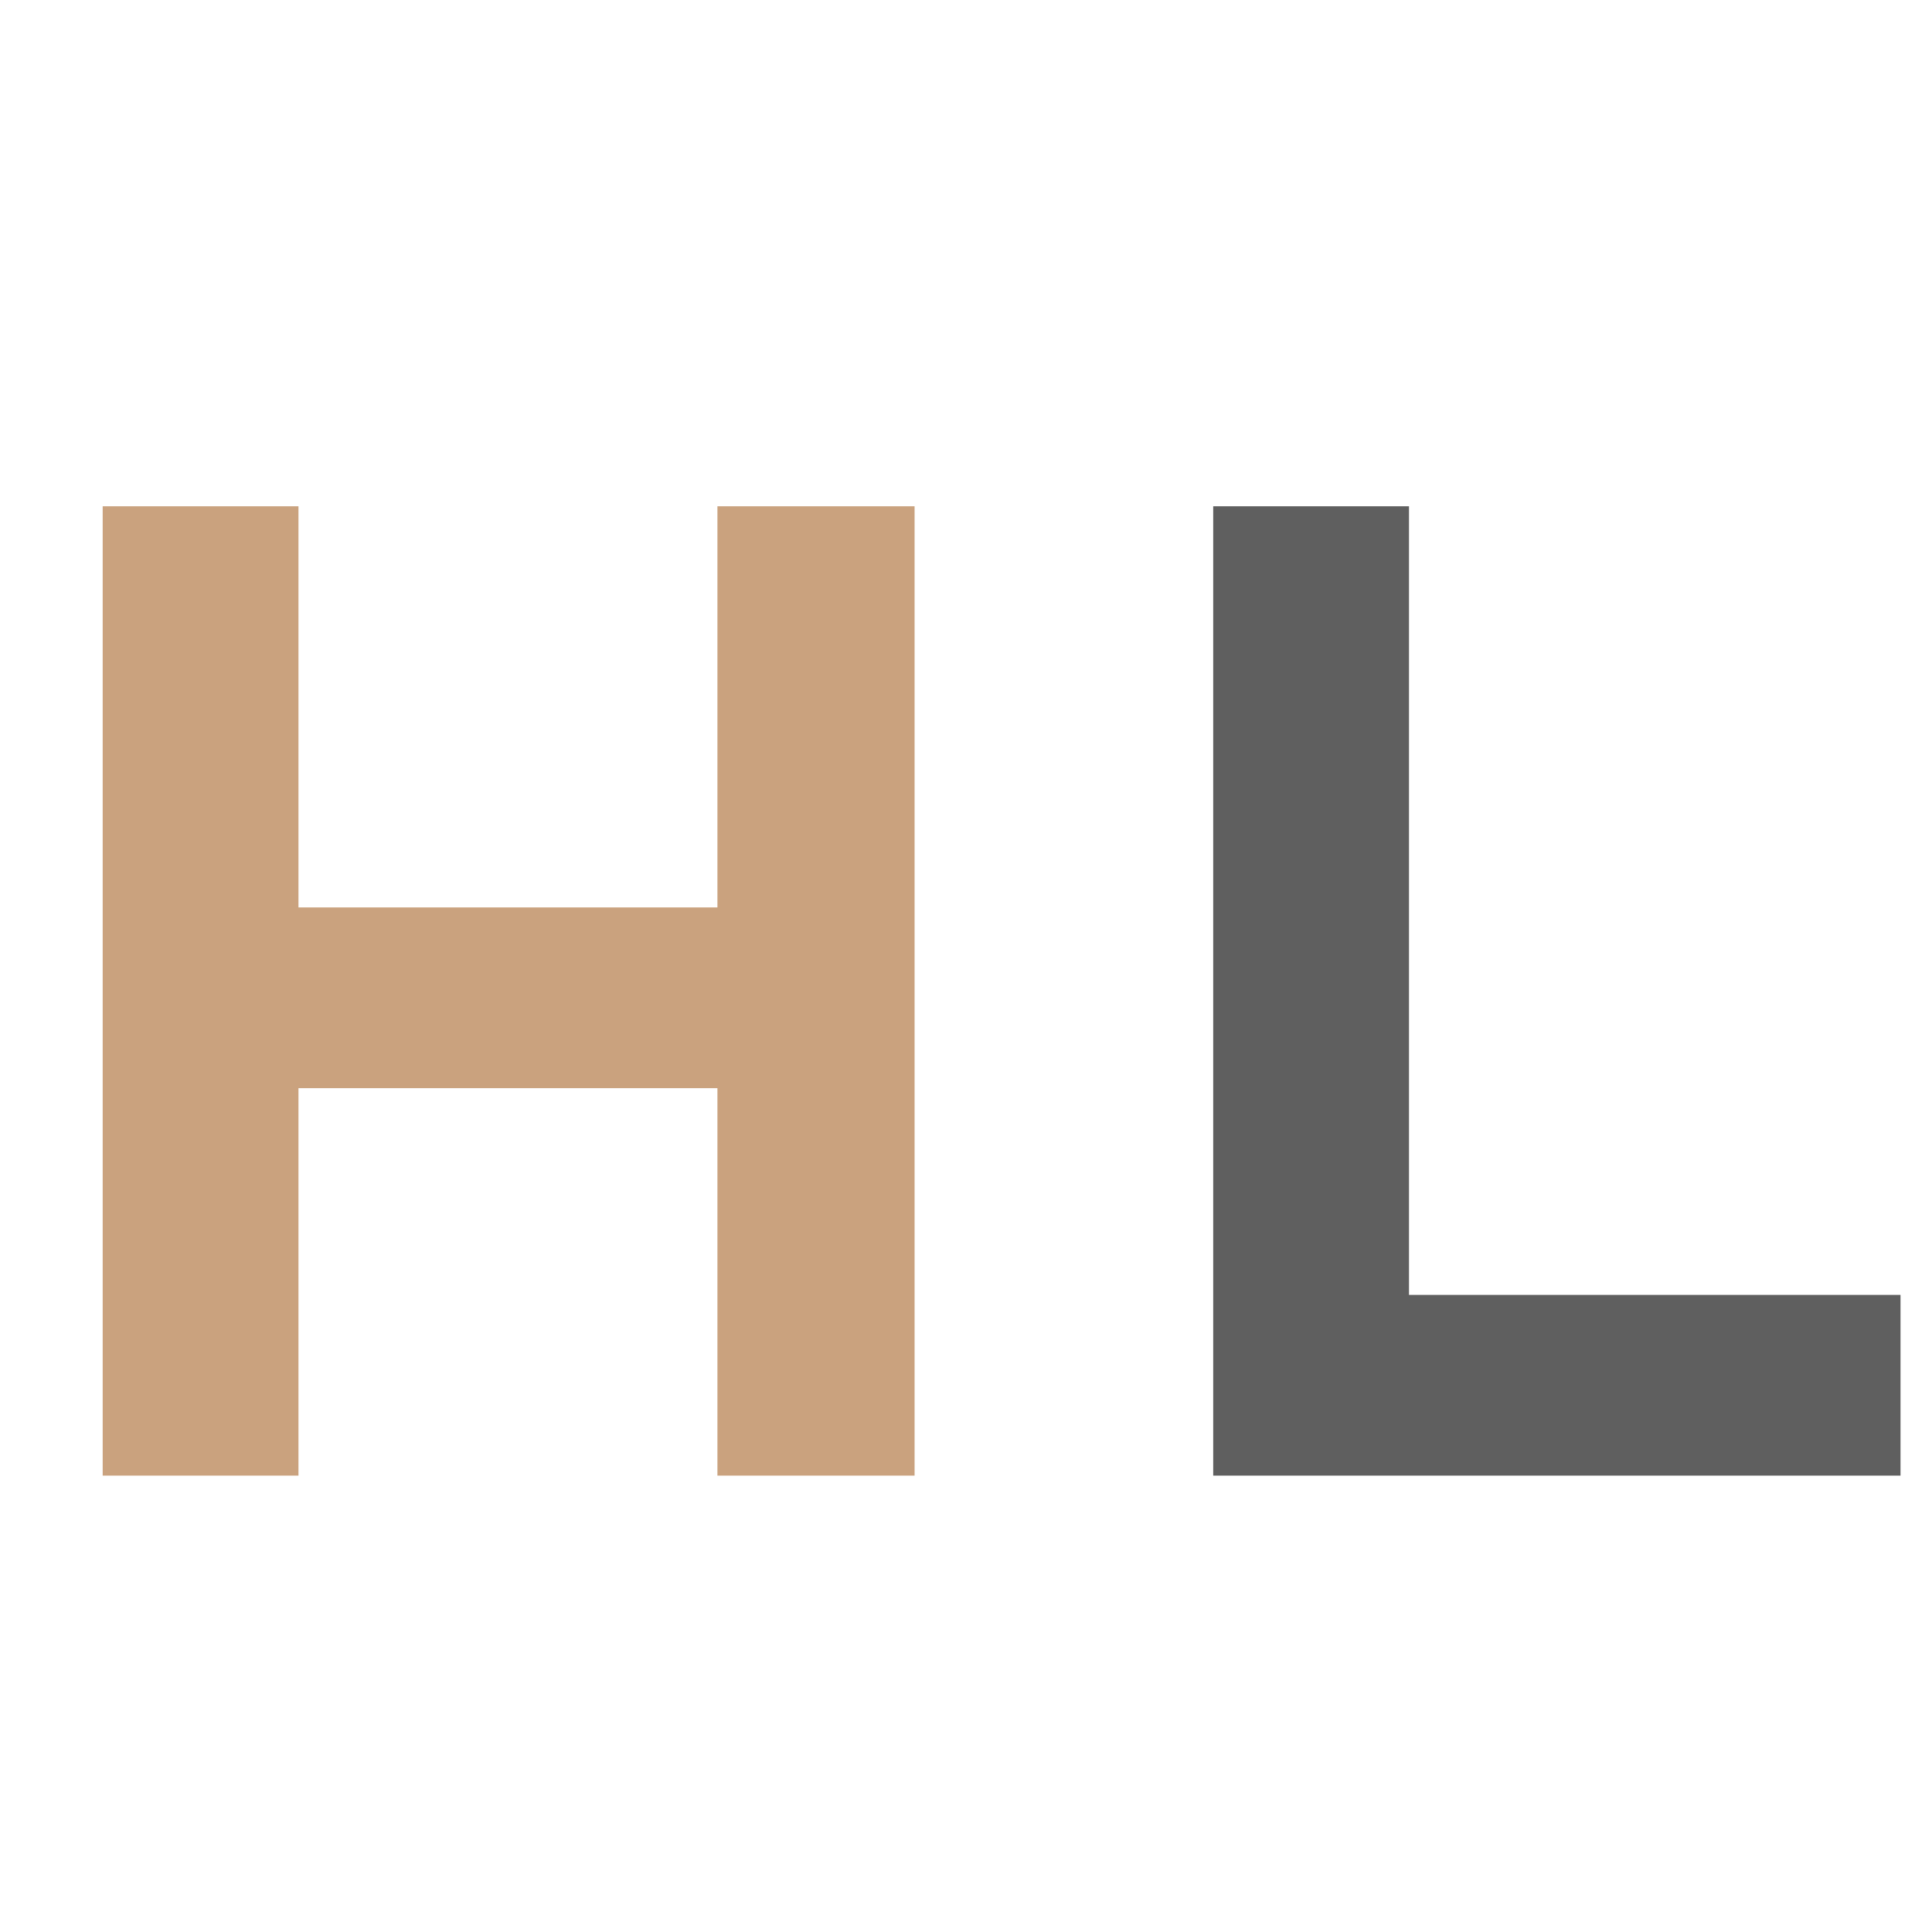
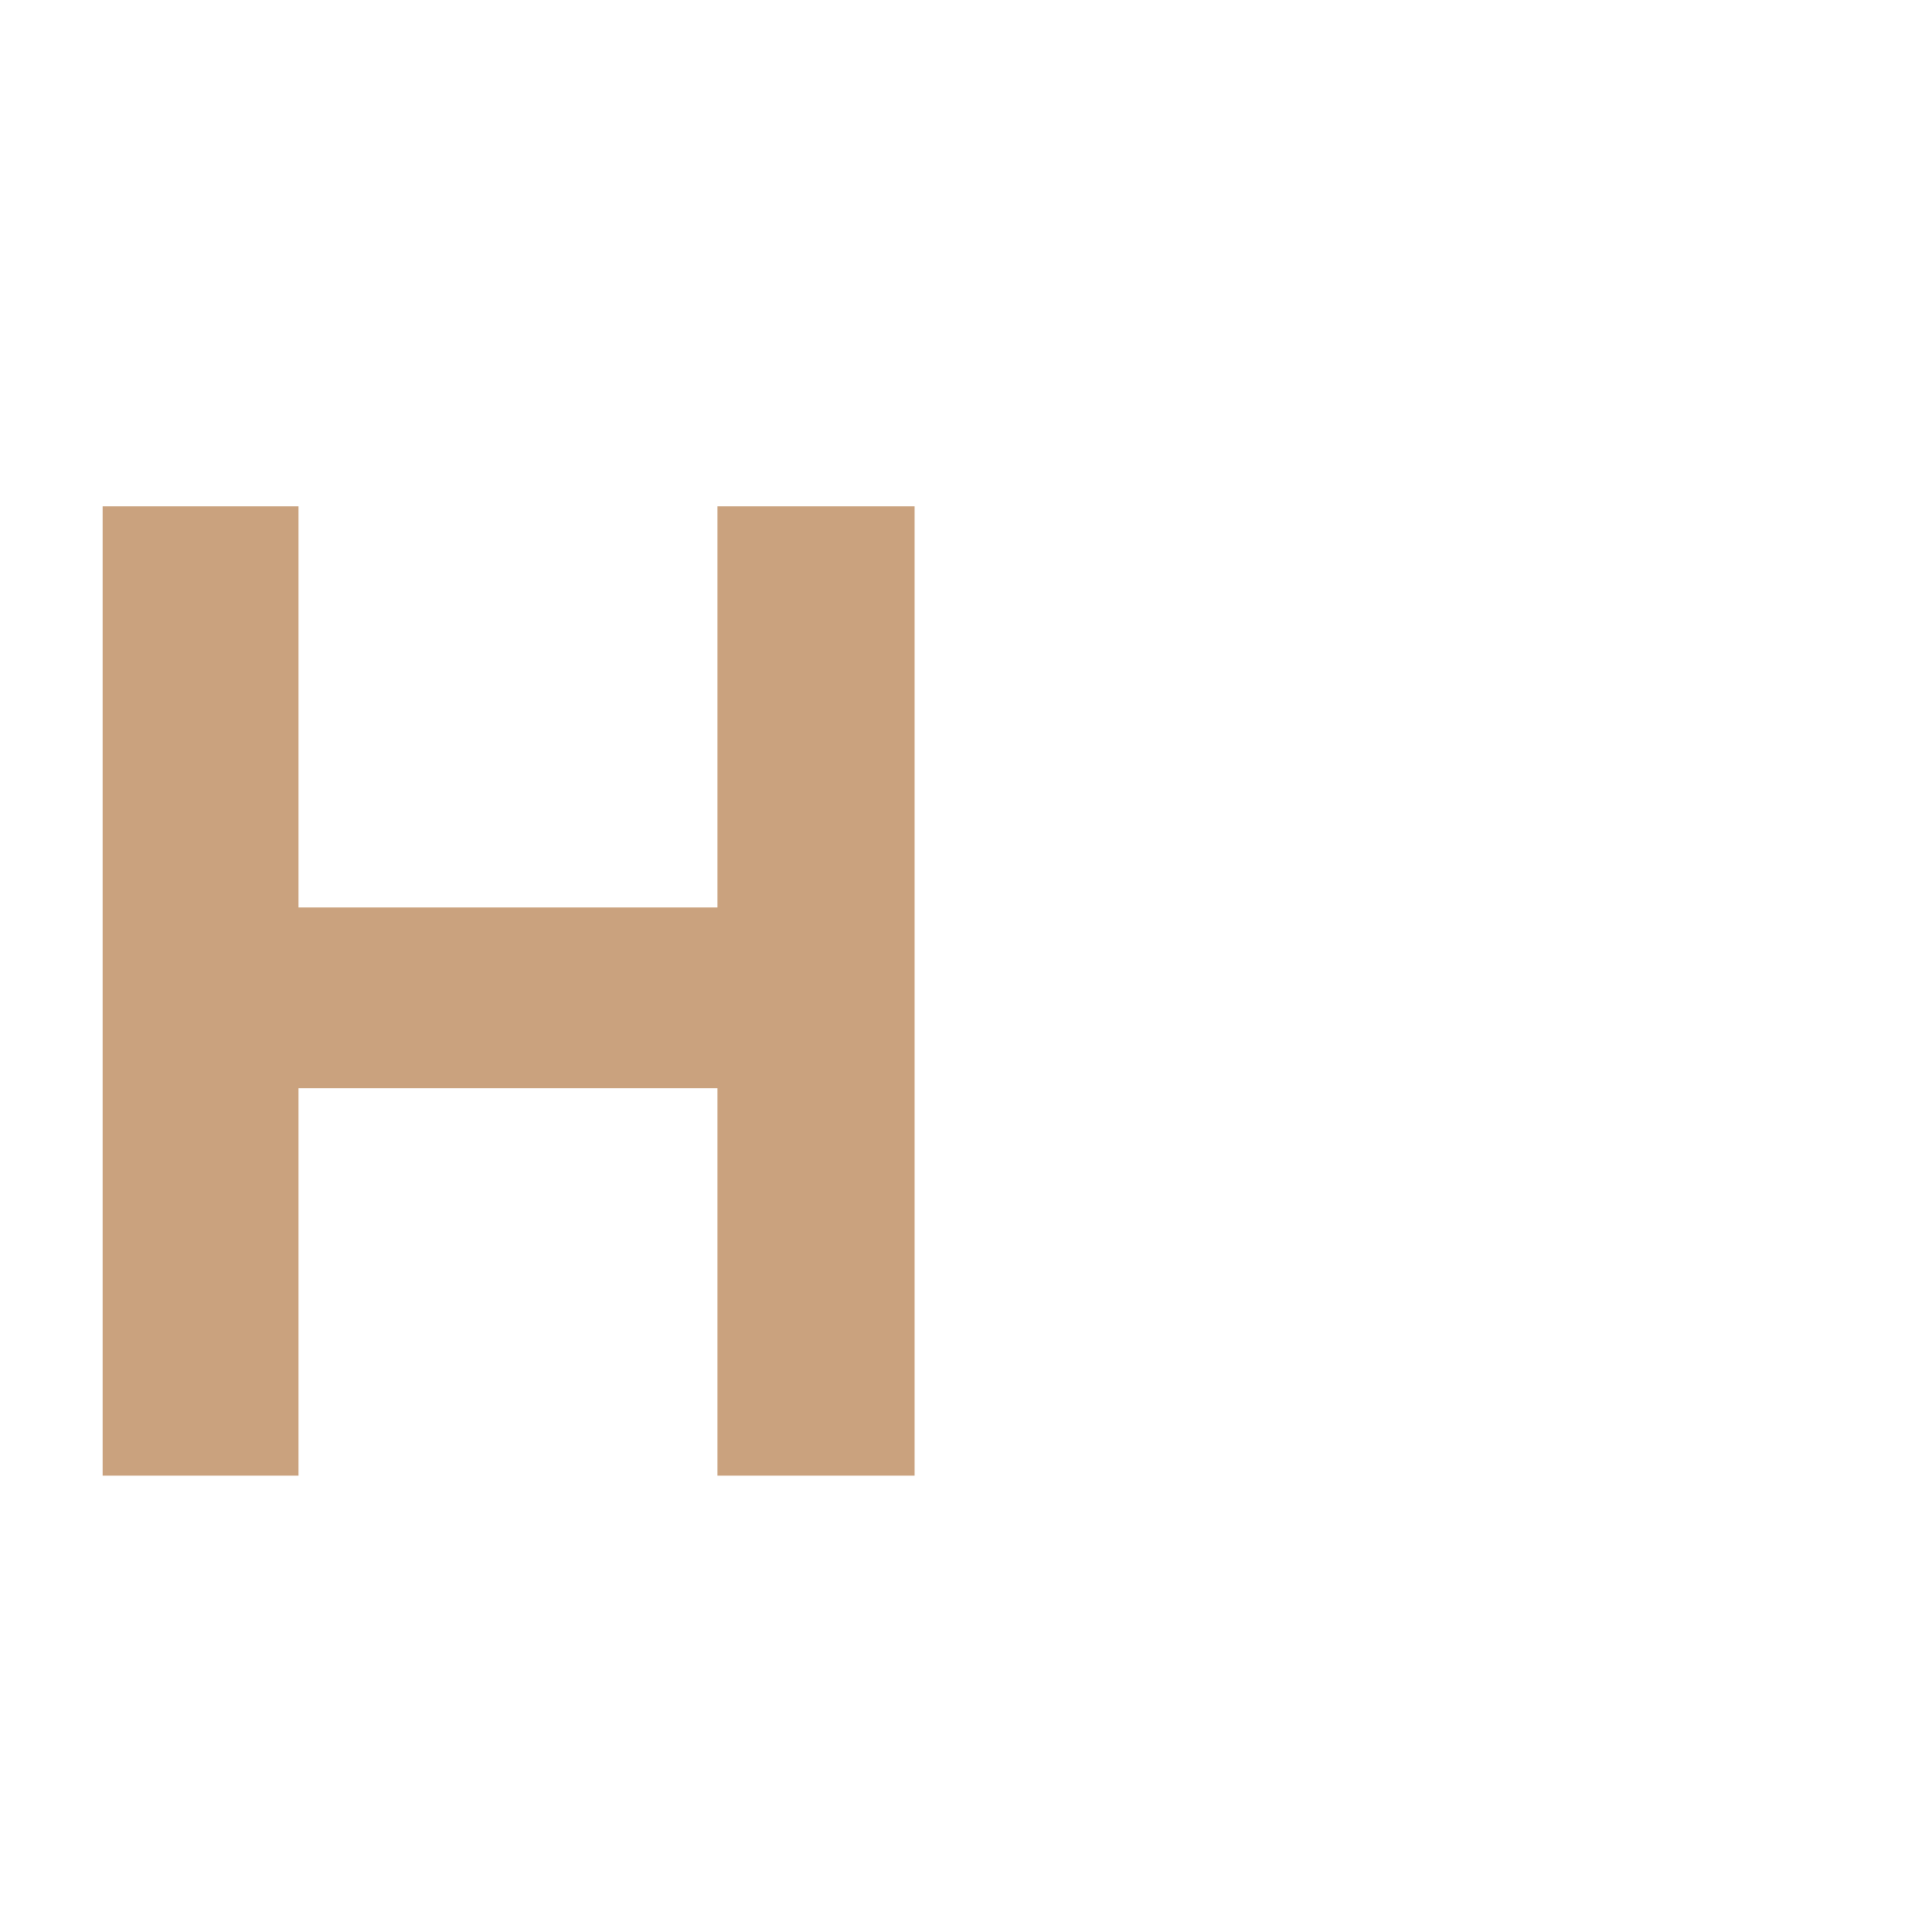
<svg xmlns="http://www.w3.org/2000/svg" width="127" height="127" viewBox="0 0 127 127" fill="none">
  <path d="M6.75 97V33.28H19.62V59.65H47.16V33.28H60.12V97H47.16V71.53H19.62V97H6.75Z" fill="#CAA27E" />
-   <path d="M79.75 97V33.28H92.62V85.12H124.93V97H79.75Z" fill="#5F5F5F" />
</svg>